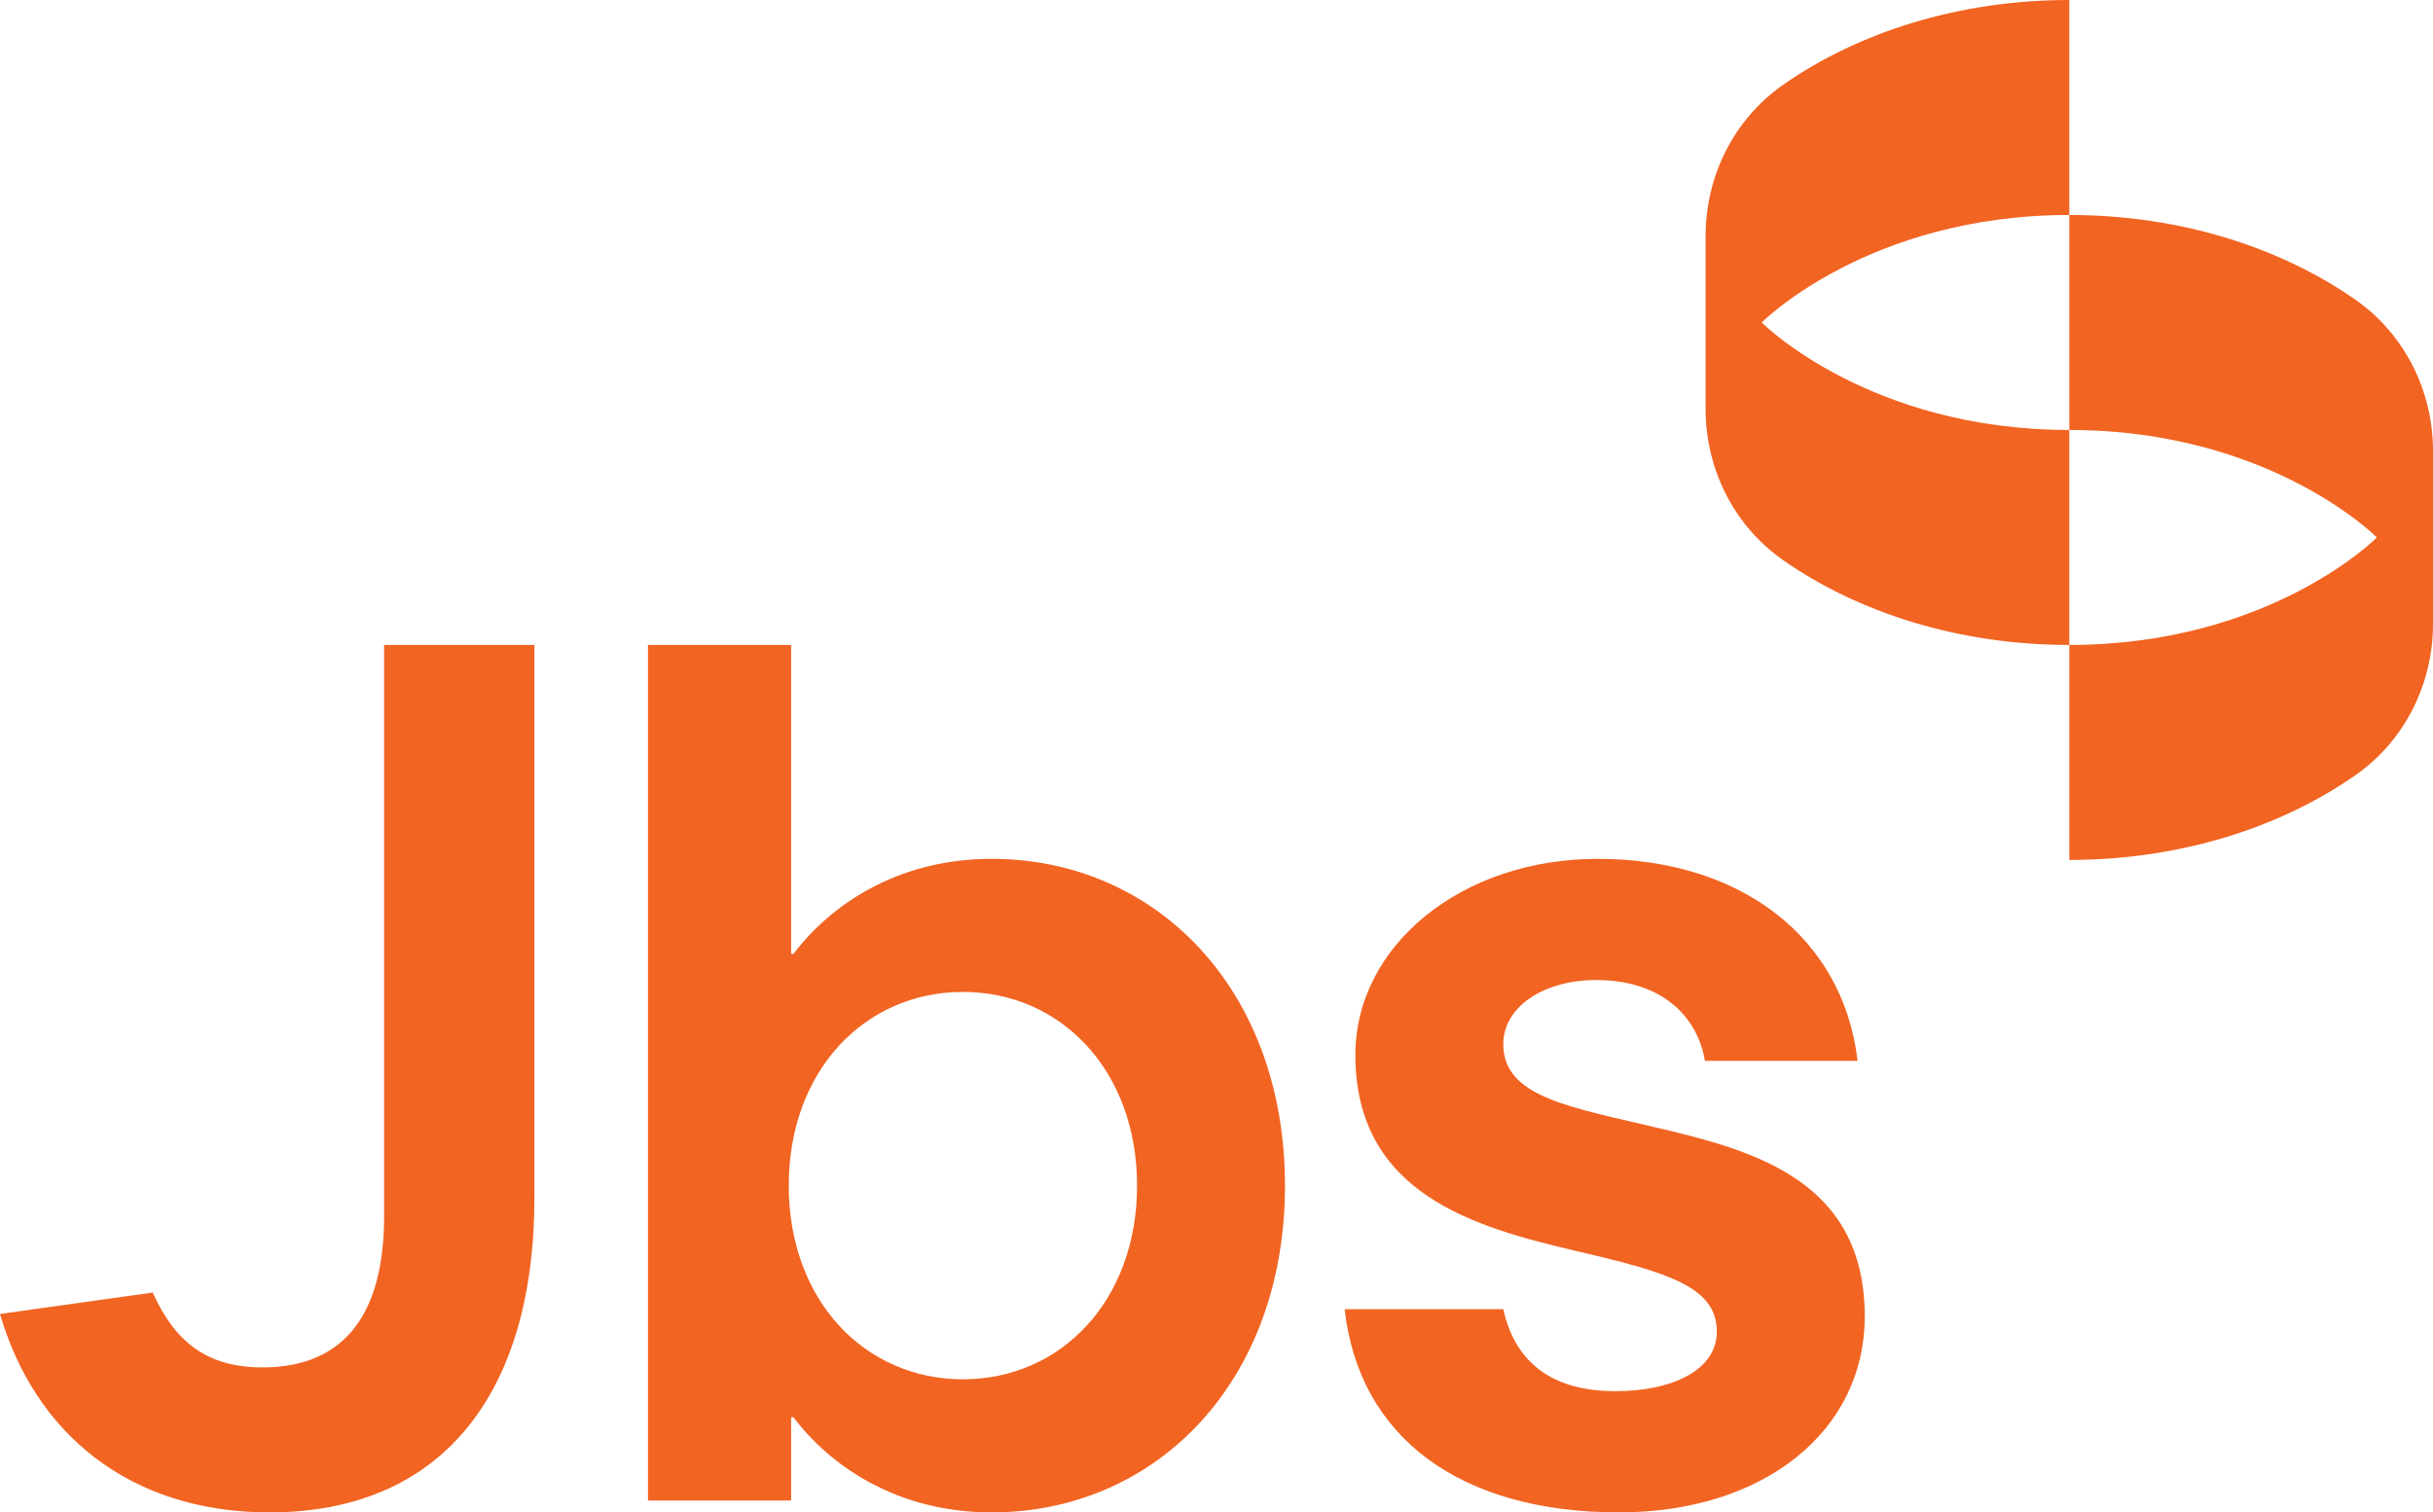
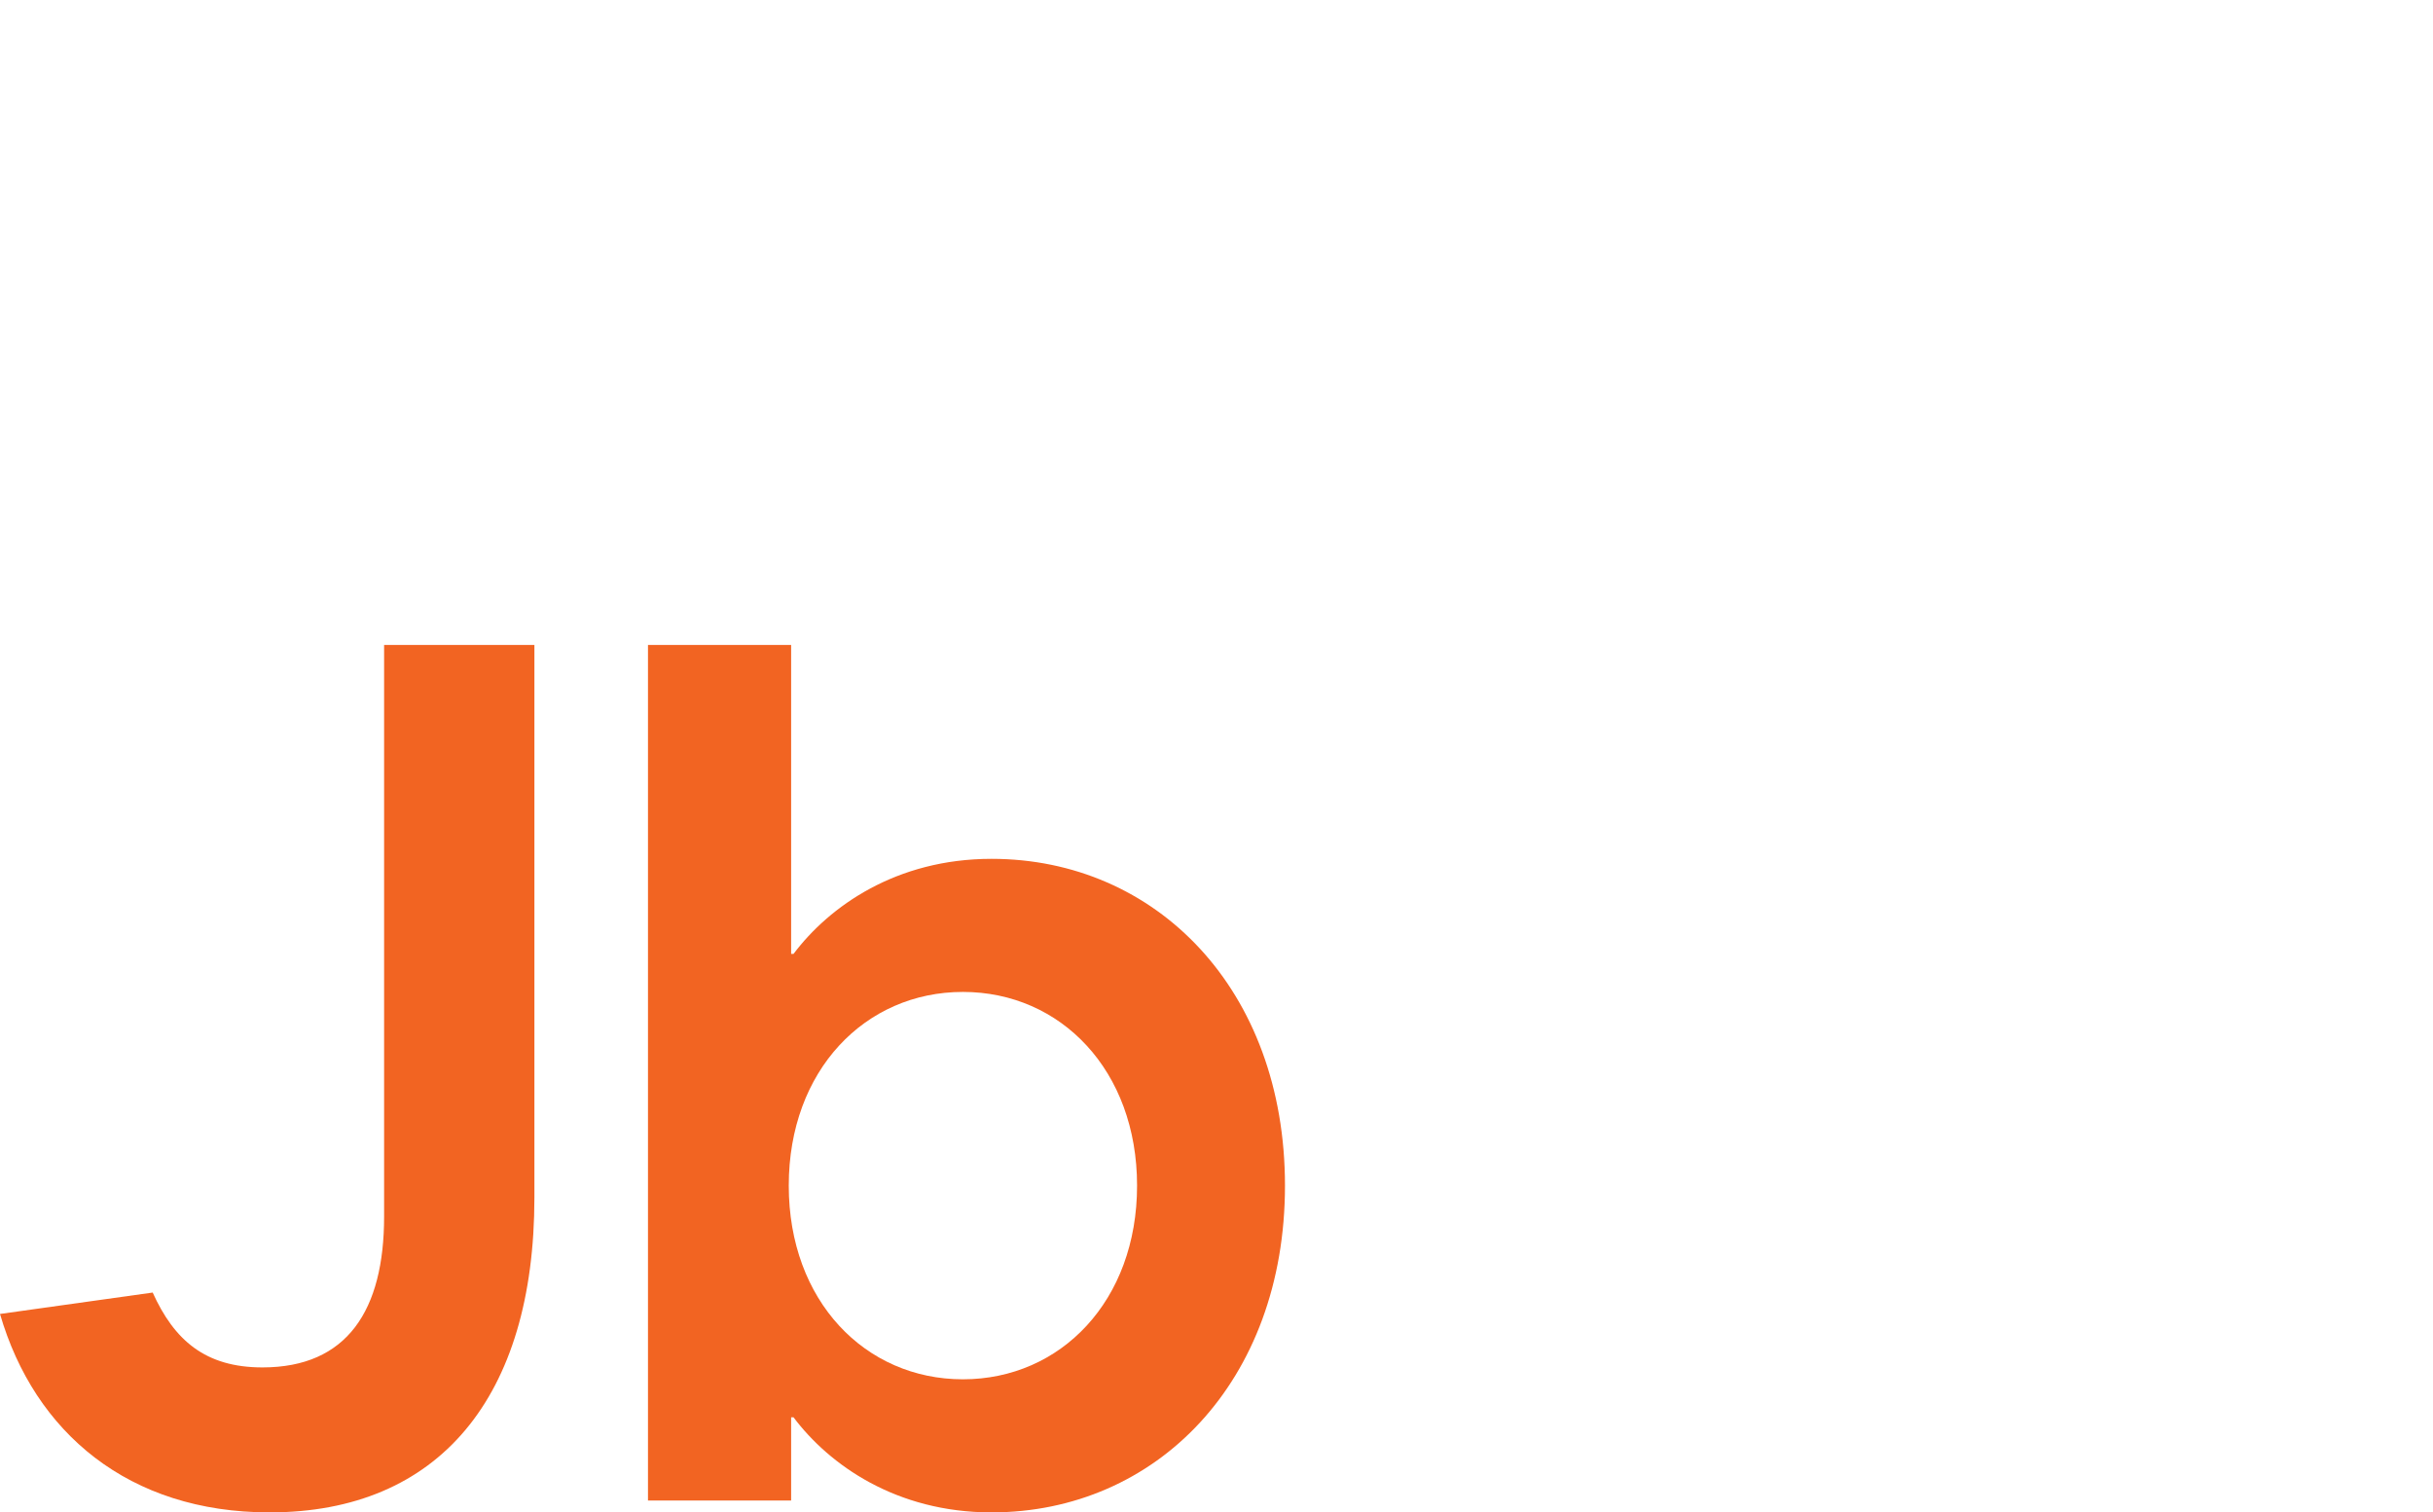
<svg xmlns="http://www.w3.org/2000/svg" width="193" height="120" viewBox="0 0 193 120" fill="none">
  <path d="M20.818 108.497C27.536 108.497 30.47 103.972 30.47 96.523V51.173H42.392V95.015C42.392 110.854 34.822 120 21.385 120C10.22 120 2.745 113.683 0 104.255L12.112 102.557C13.816 106.328 16.276 108.497 20.818 108.497Z" fill="#F26422" />
  <path d="M51.402 51.173H62.757V75.687H62.947C65.786 71.916 71.085 68.144 78.655 68.144C91.713 68.144 101.932 78.515 101.932 94.072C101.932 109.629 91.713 120 78.655 120C71.085 120 65.786 116.228 62.947 112.457H62.757V119.057H51.402V51.173ZM62.569 94.072C62.569 103.218 68.625 109.44 76.383 109.44C84.142 109.44 90.199 103.218 90.199 94.072C90.199 84.927 84.143 78.704 76.383 78.704C68.624 78.704 62.569 84.927 62.569 94.072Z" fill="#F26422" />
-   <path d="M128.429 120C115.844 120 107.801 114.06 106.666 103.877H119.25C120.291 108.591 123.698 110.383 128.145 110.383C132.687 110.383 136.189 108.685 136.189 105.669C136.189 102.086 132.309 100.955 125.022 99.258C116.98 97.372 107.517 94.732 107.517 83.701C107.517 75.027 115.939 68.144 126.726 68.144C138.175 68.144 146.219 74.461 147.354 84.172H135.242C134.674 80.684 131.835 77.761 126.631 77.761C122.373 77.761 119.25 79.93 119.25 82.852C119.25 87.095 124.644 87.849 131.741 89.546C139.311 91.338 147.922 93.789 147.922 104.443C147.922 113.588 139.879 120 128.429 120Z" fill="#F26422" />
-   <path d="M141.439 6.734C137.542 9.459 135.299 13.97 135.299 18.713V32.46C135.299 37.203 137.542 41.715 141.439 44.439C147.418 48.62 155.391 51.173 164.15 51.173V34.115C148.197 34.115 139.75 25.587 139.75 25.587C139.75 25.587 148.197 17.058 164.15 17.058V0C155.391 0 147.418 2.553 141.439 6.734Z" fill="#F26422" />
-   <path d="M186.861 61.497C190.757 58.773 193 54.261 193 49.518V35.771C193 31.028 190.757 26.517 186.861 23.792C180.882 19.611 172.908 17.058 164.15 17.058V34.116C180.103 34.116 188.549 42.645 188.549 42.645C188.549 42.645 180.103 51.173 164.15 51.173V68.231C172.908 68.231 180.881 65.678 186.861 61.497Z" fill="#F26422" />
</svg>